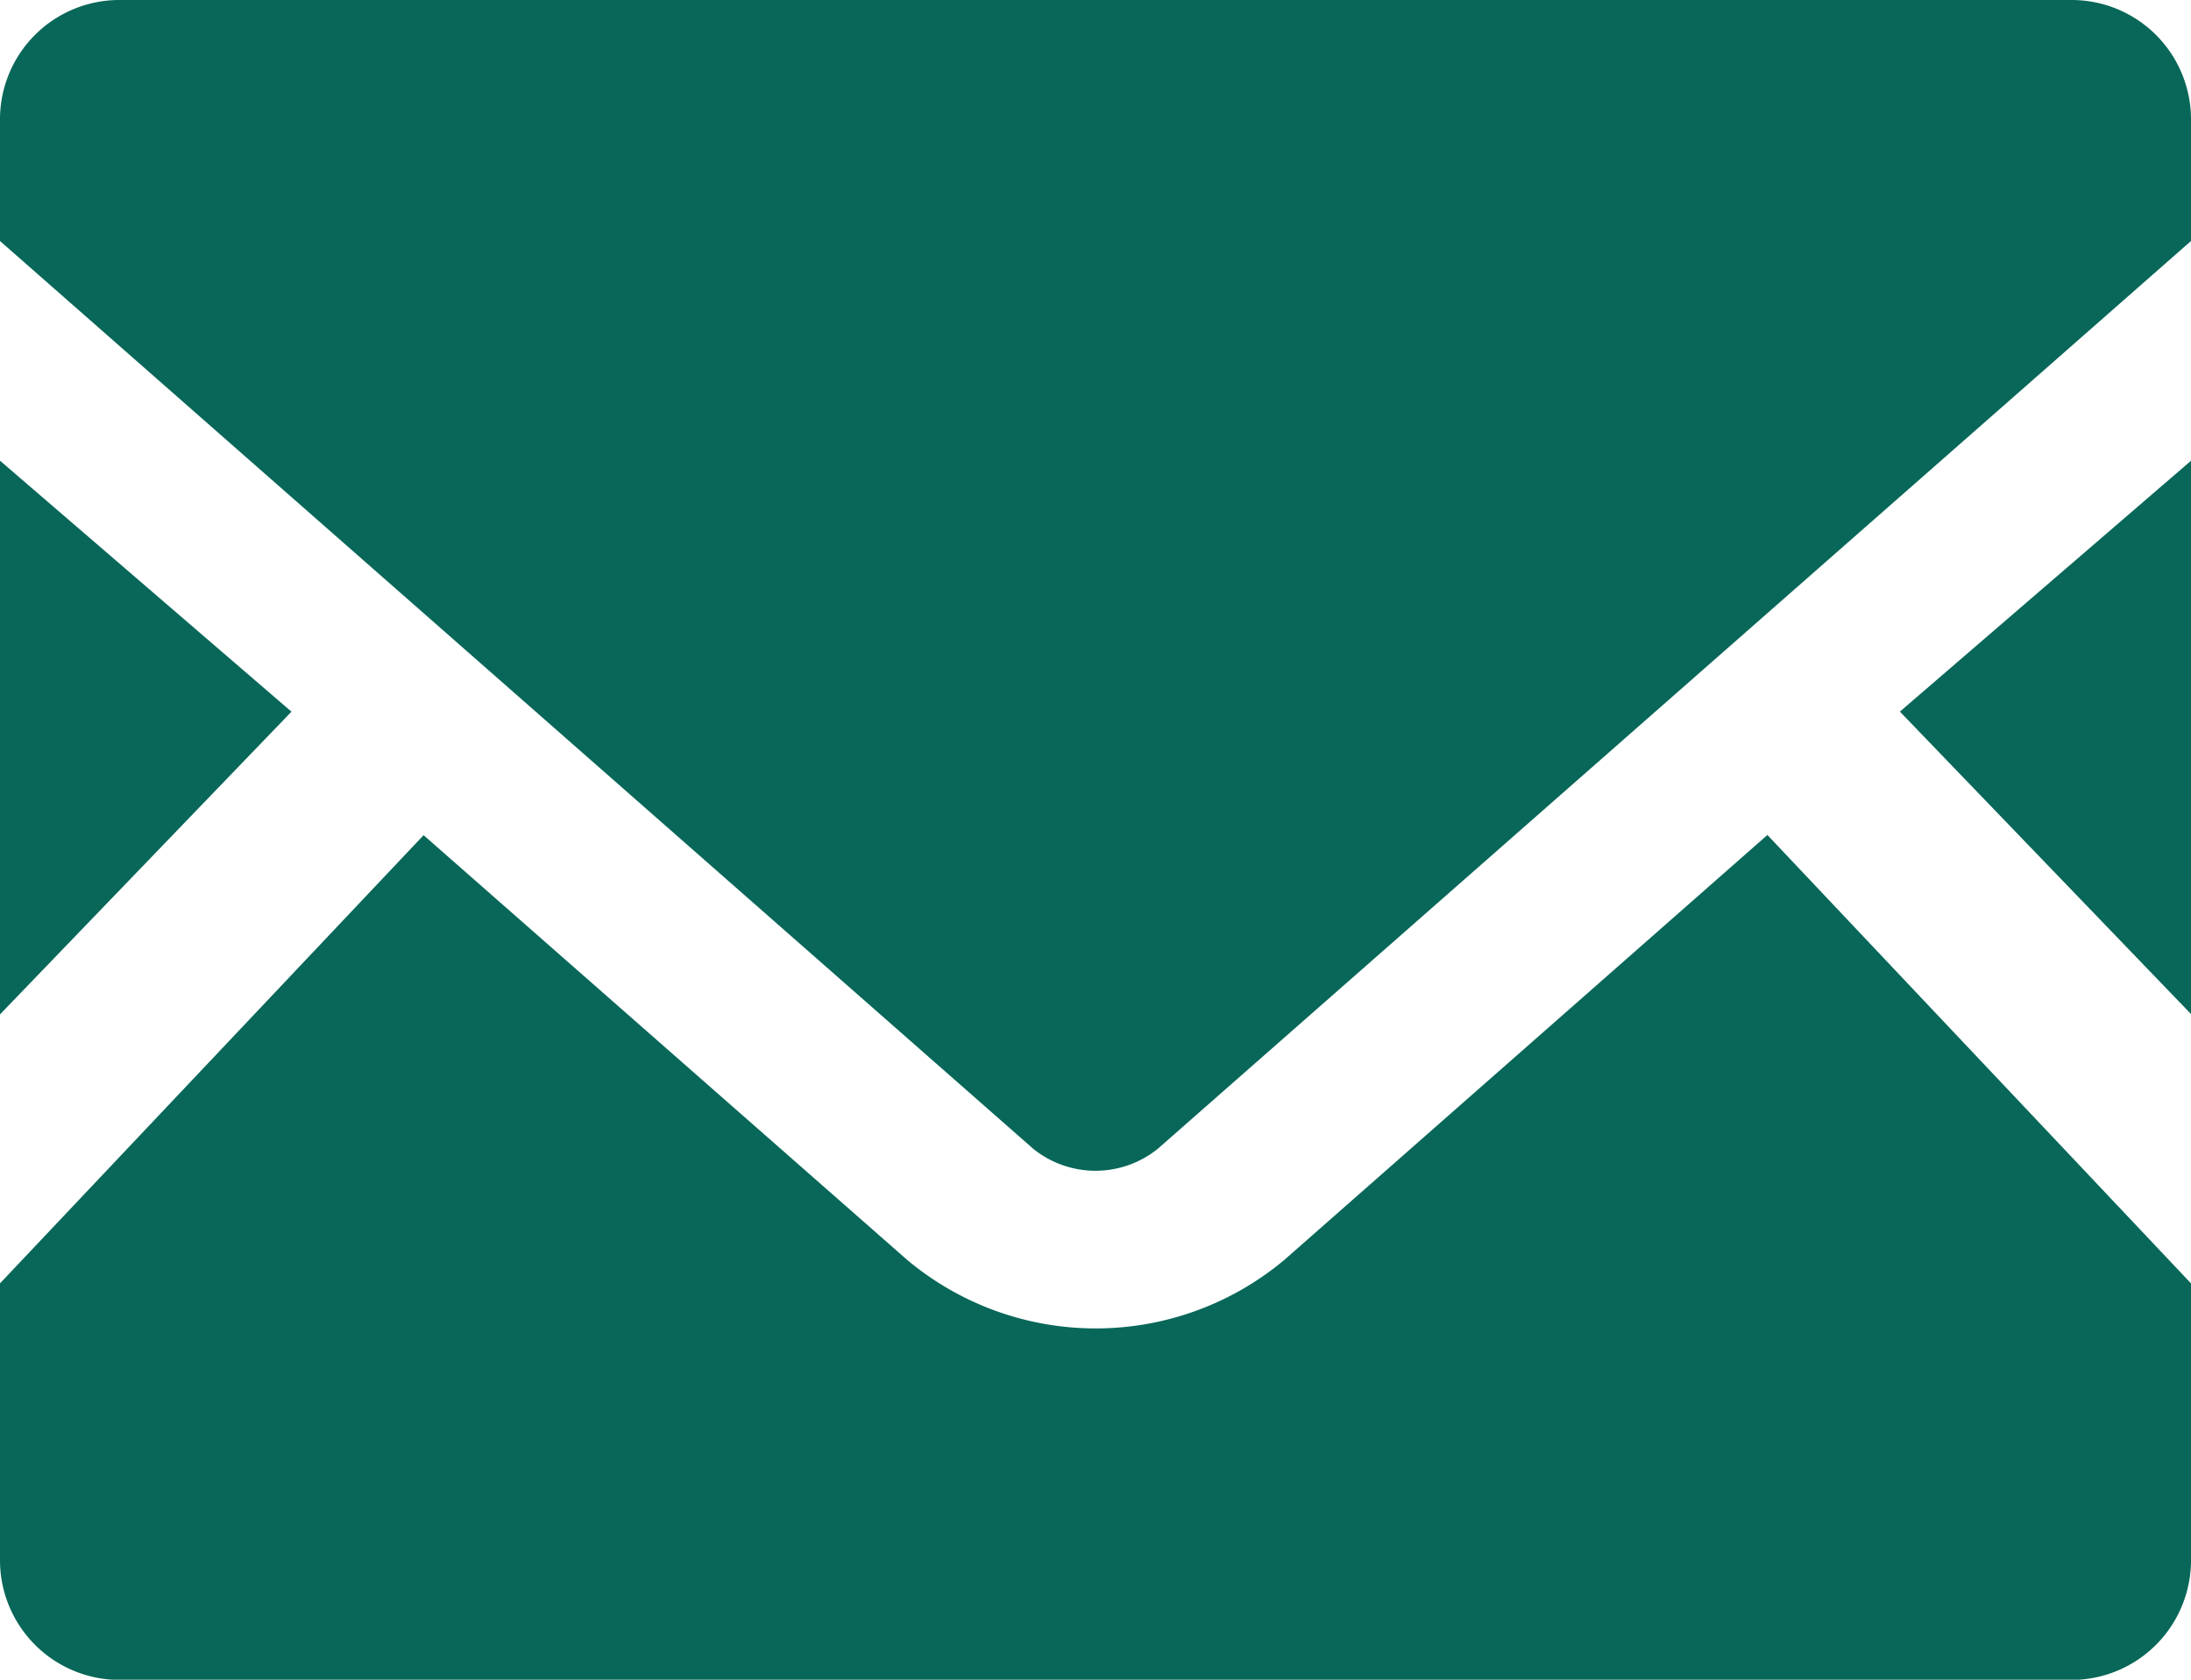
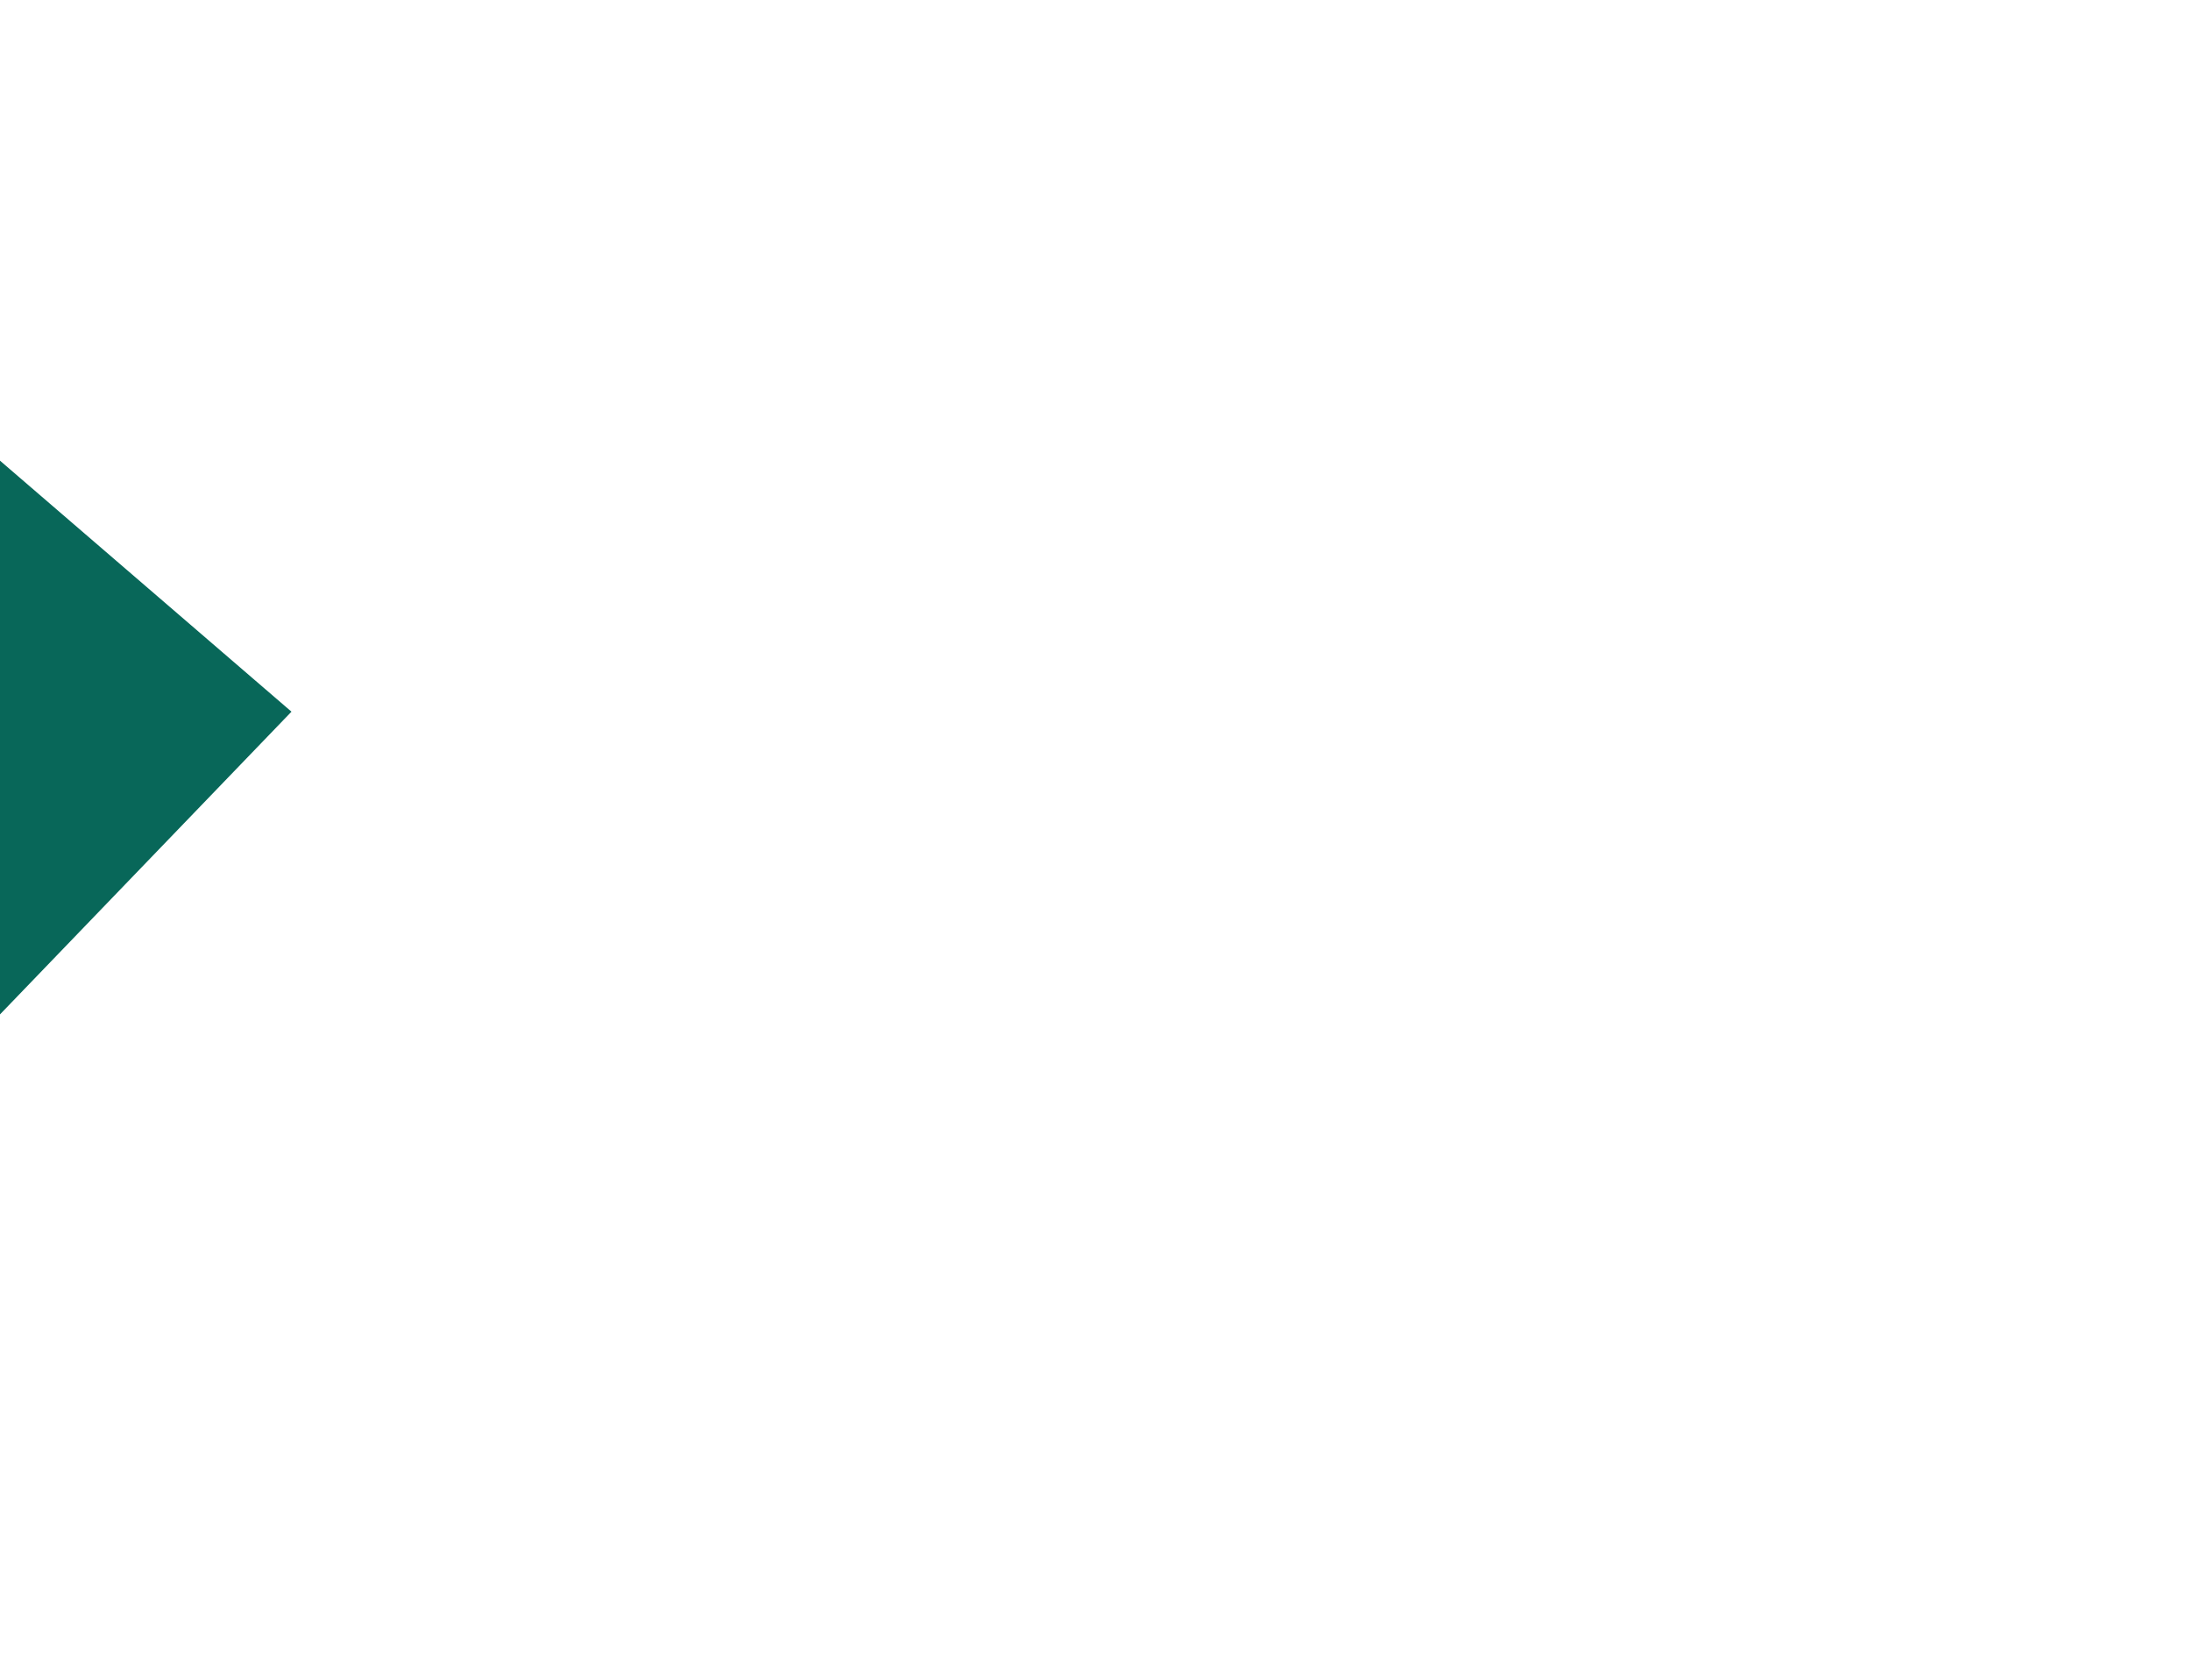
<svg xmlns="http://www.w3.org/2000/svg" id="グループ_2889" data-name="グループ 2889" width="30" height="23" viewBox="0 0 30 23">
  <defs>
    <clipPath id="clip-path">
      <rect id="長方形_1338" data-name="長方形 1338" width="30" height="23" fill="#086759" />
    </clipPath>
  </defs>
-   <path id="パス_5" data-name="パス 5" d="M445.92,109.517l3.986,4.141v-7.576Z" transform="translate(-419.906 -99.773)" fill="#086759" />
  <path id="パス_6" data-name="パス 6" d="M0,113.662l3.991-4.145L0,106.08Z" transform="translate(0 -99.772)" fill="#086759" />
  <g id="グループ_2888" data-name="グループ 2888">
    <g id="グループ_2887" data-name="グループ 2887" clip-path="url(#clip-path)">
-       <path id="パス_7" data-name="パス 7" d="M30,197.5v3.776a1.639,1.639,0,0,1-1.622,1.654H1.622A1.639,1.639,0,0,1,0,201.273V197.5l5.8-6.137,6.623,5.817a4.022,4.022,0,0,0,5.161,0L24.2,191.36Z" transform="translate(0 -179.927)" fill="#086759" />
-       <path id="パス_8" data-name="パス 8" d="M30,1.649V3.3L15.853,15.73a1.359,1.359,0,0,1-1.706,0L0,3.3V1.649A1.634,1.634,0,0,1,1.622,0H28.378A1.635,1.635,0,0,1,30,1.649" transform="translate(0 0)" fill="#086759" />
-     </g>
+       </g>
  </g>
</svg>